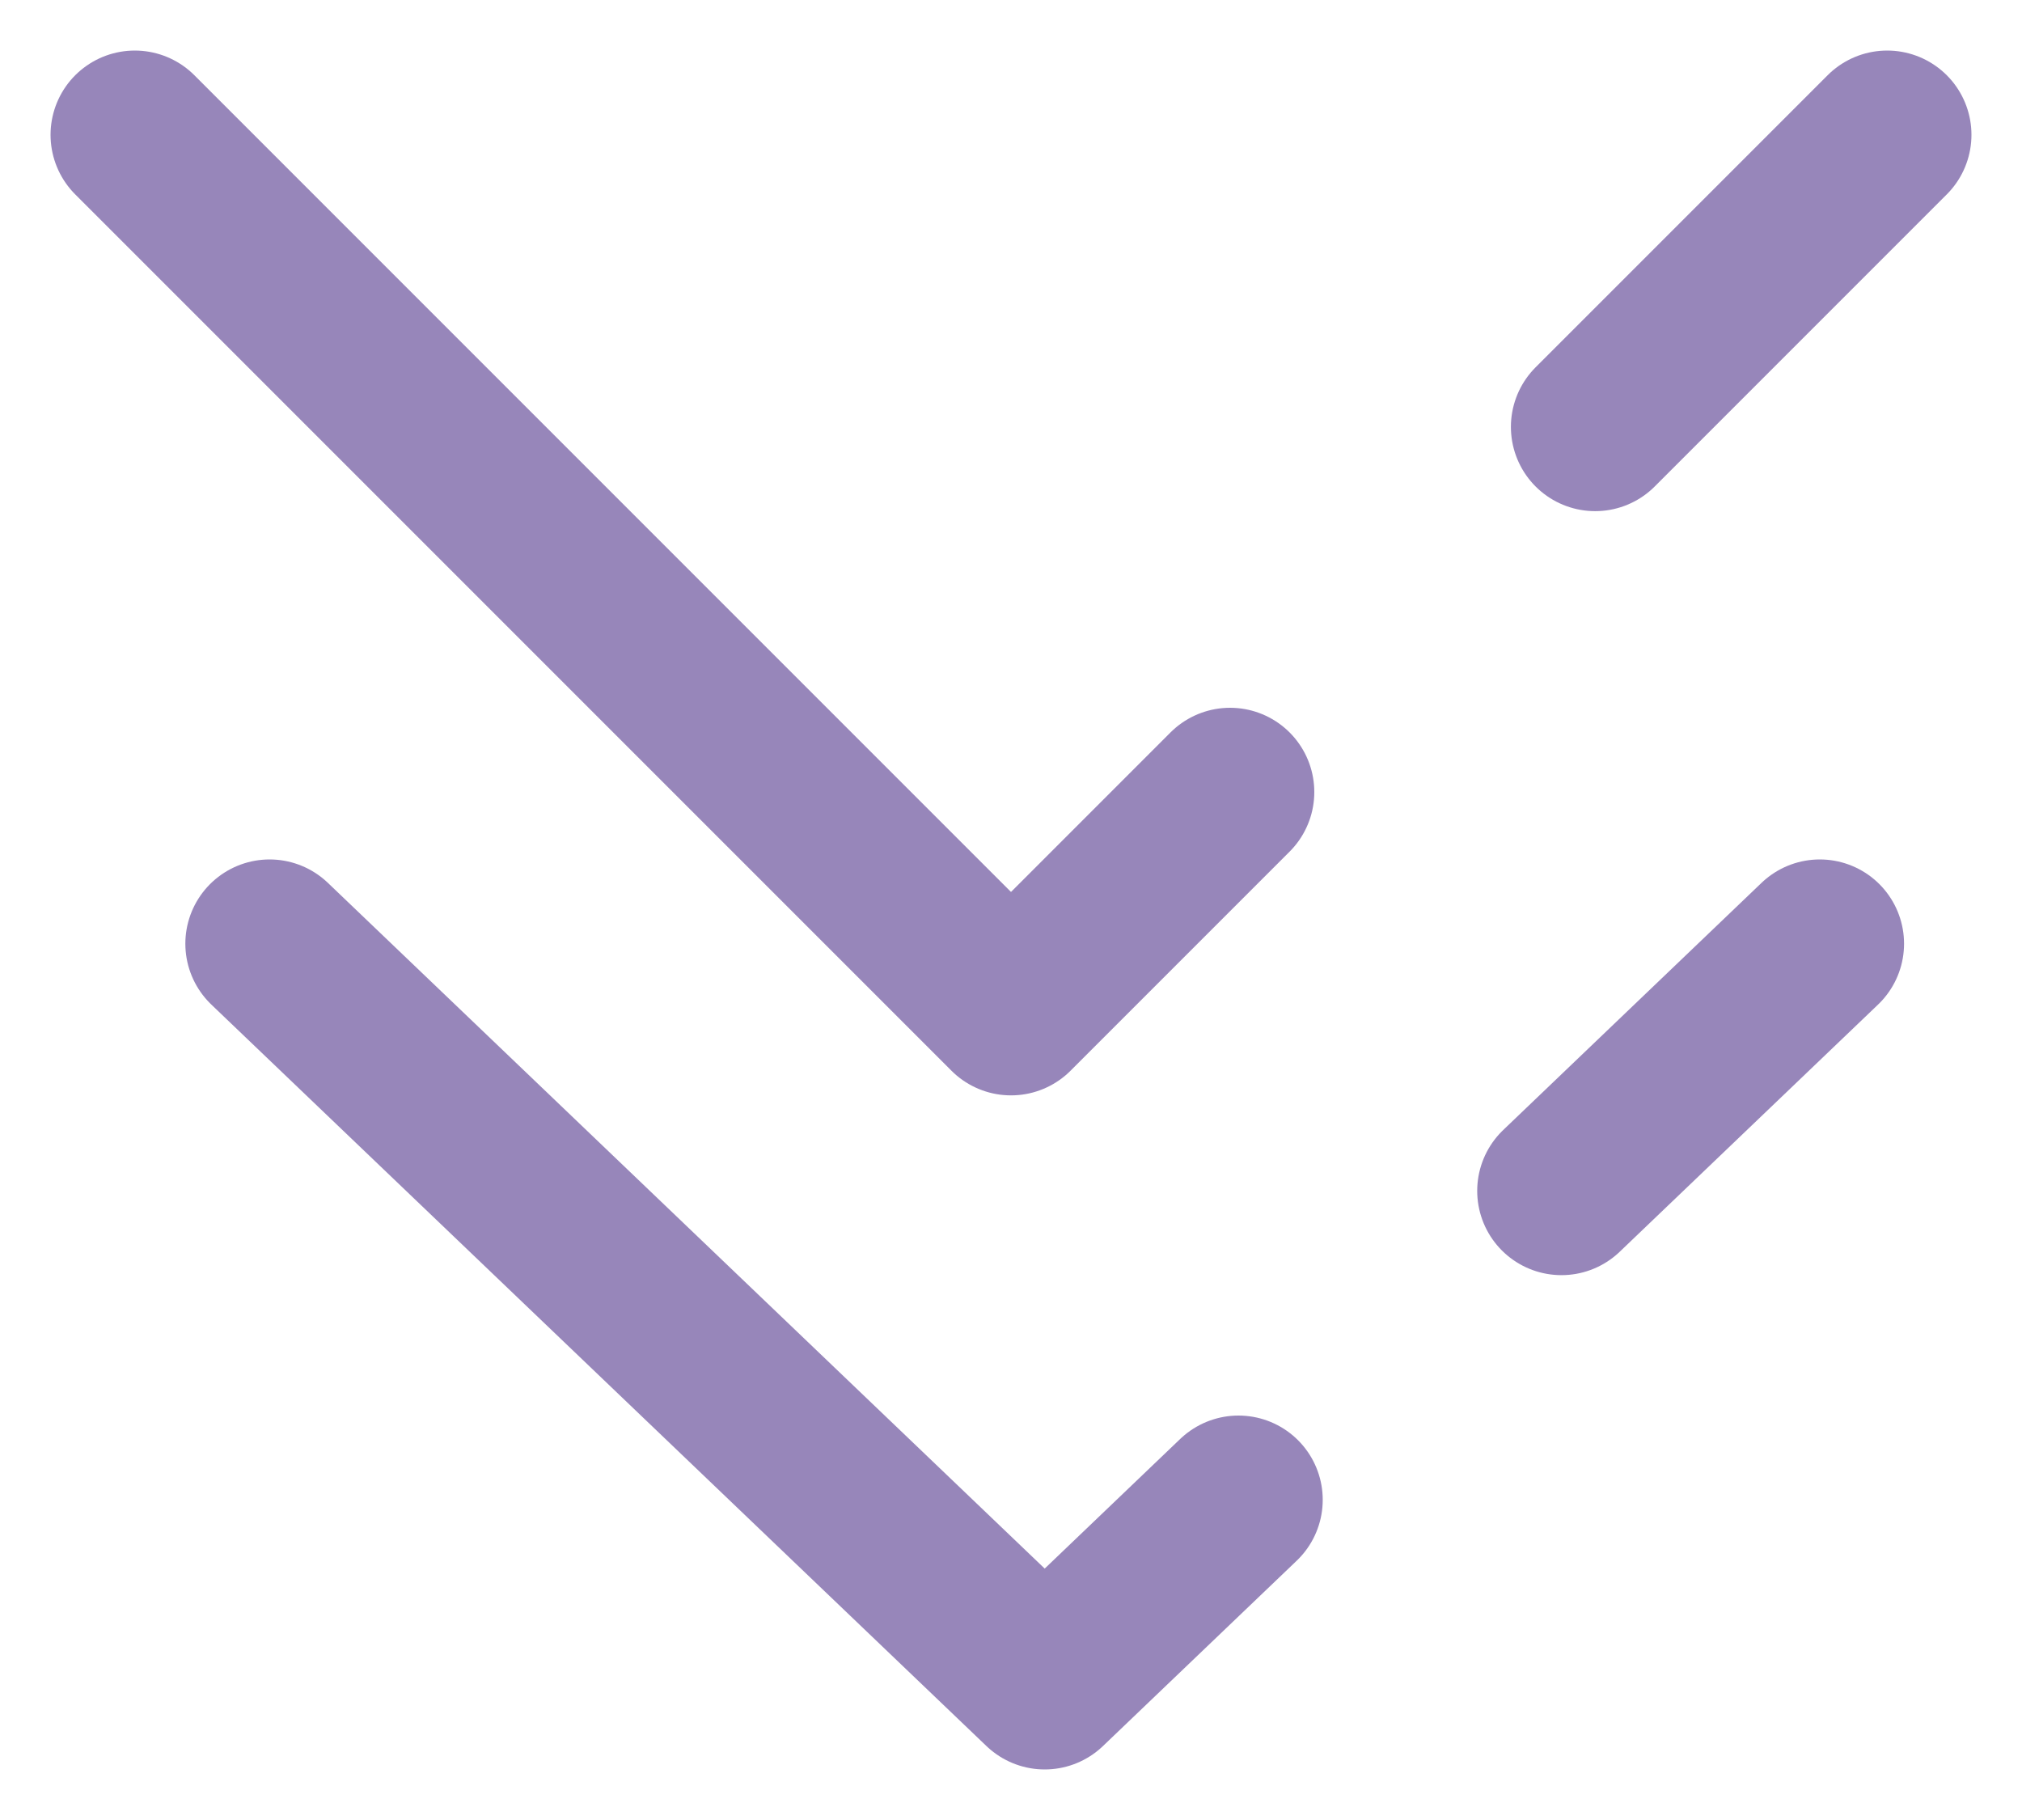
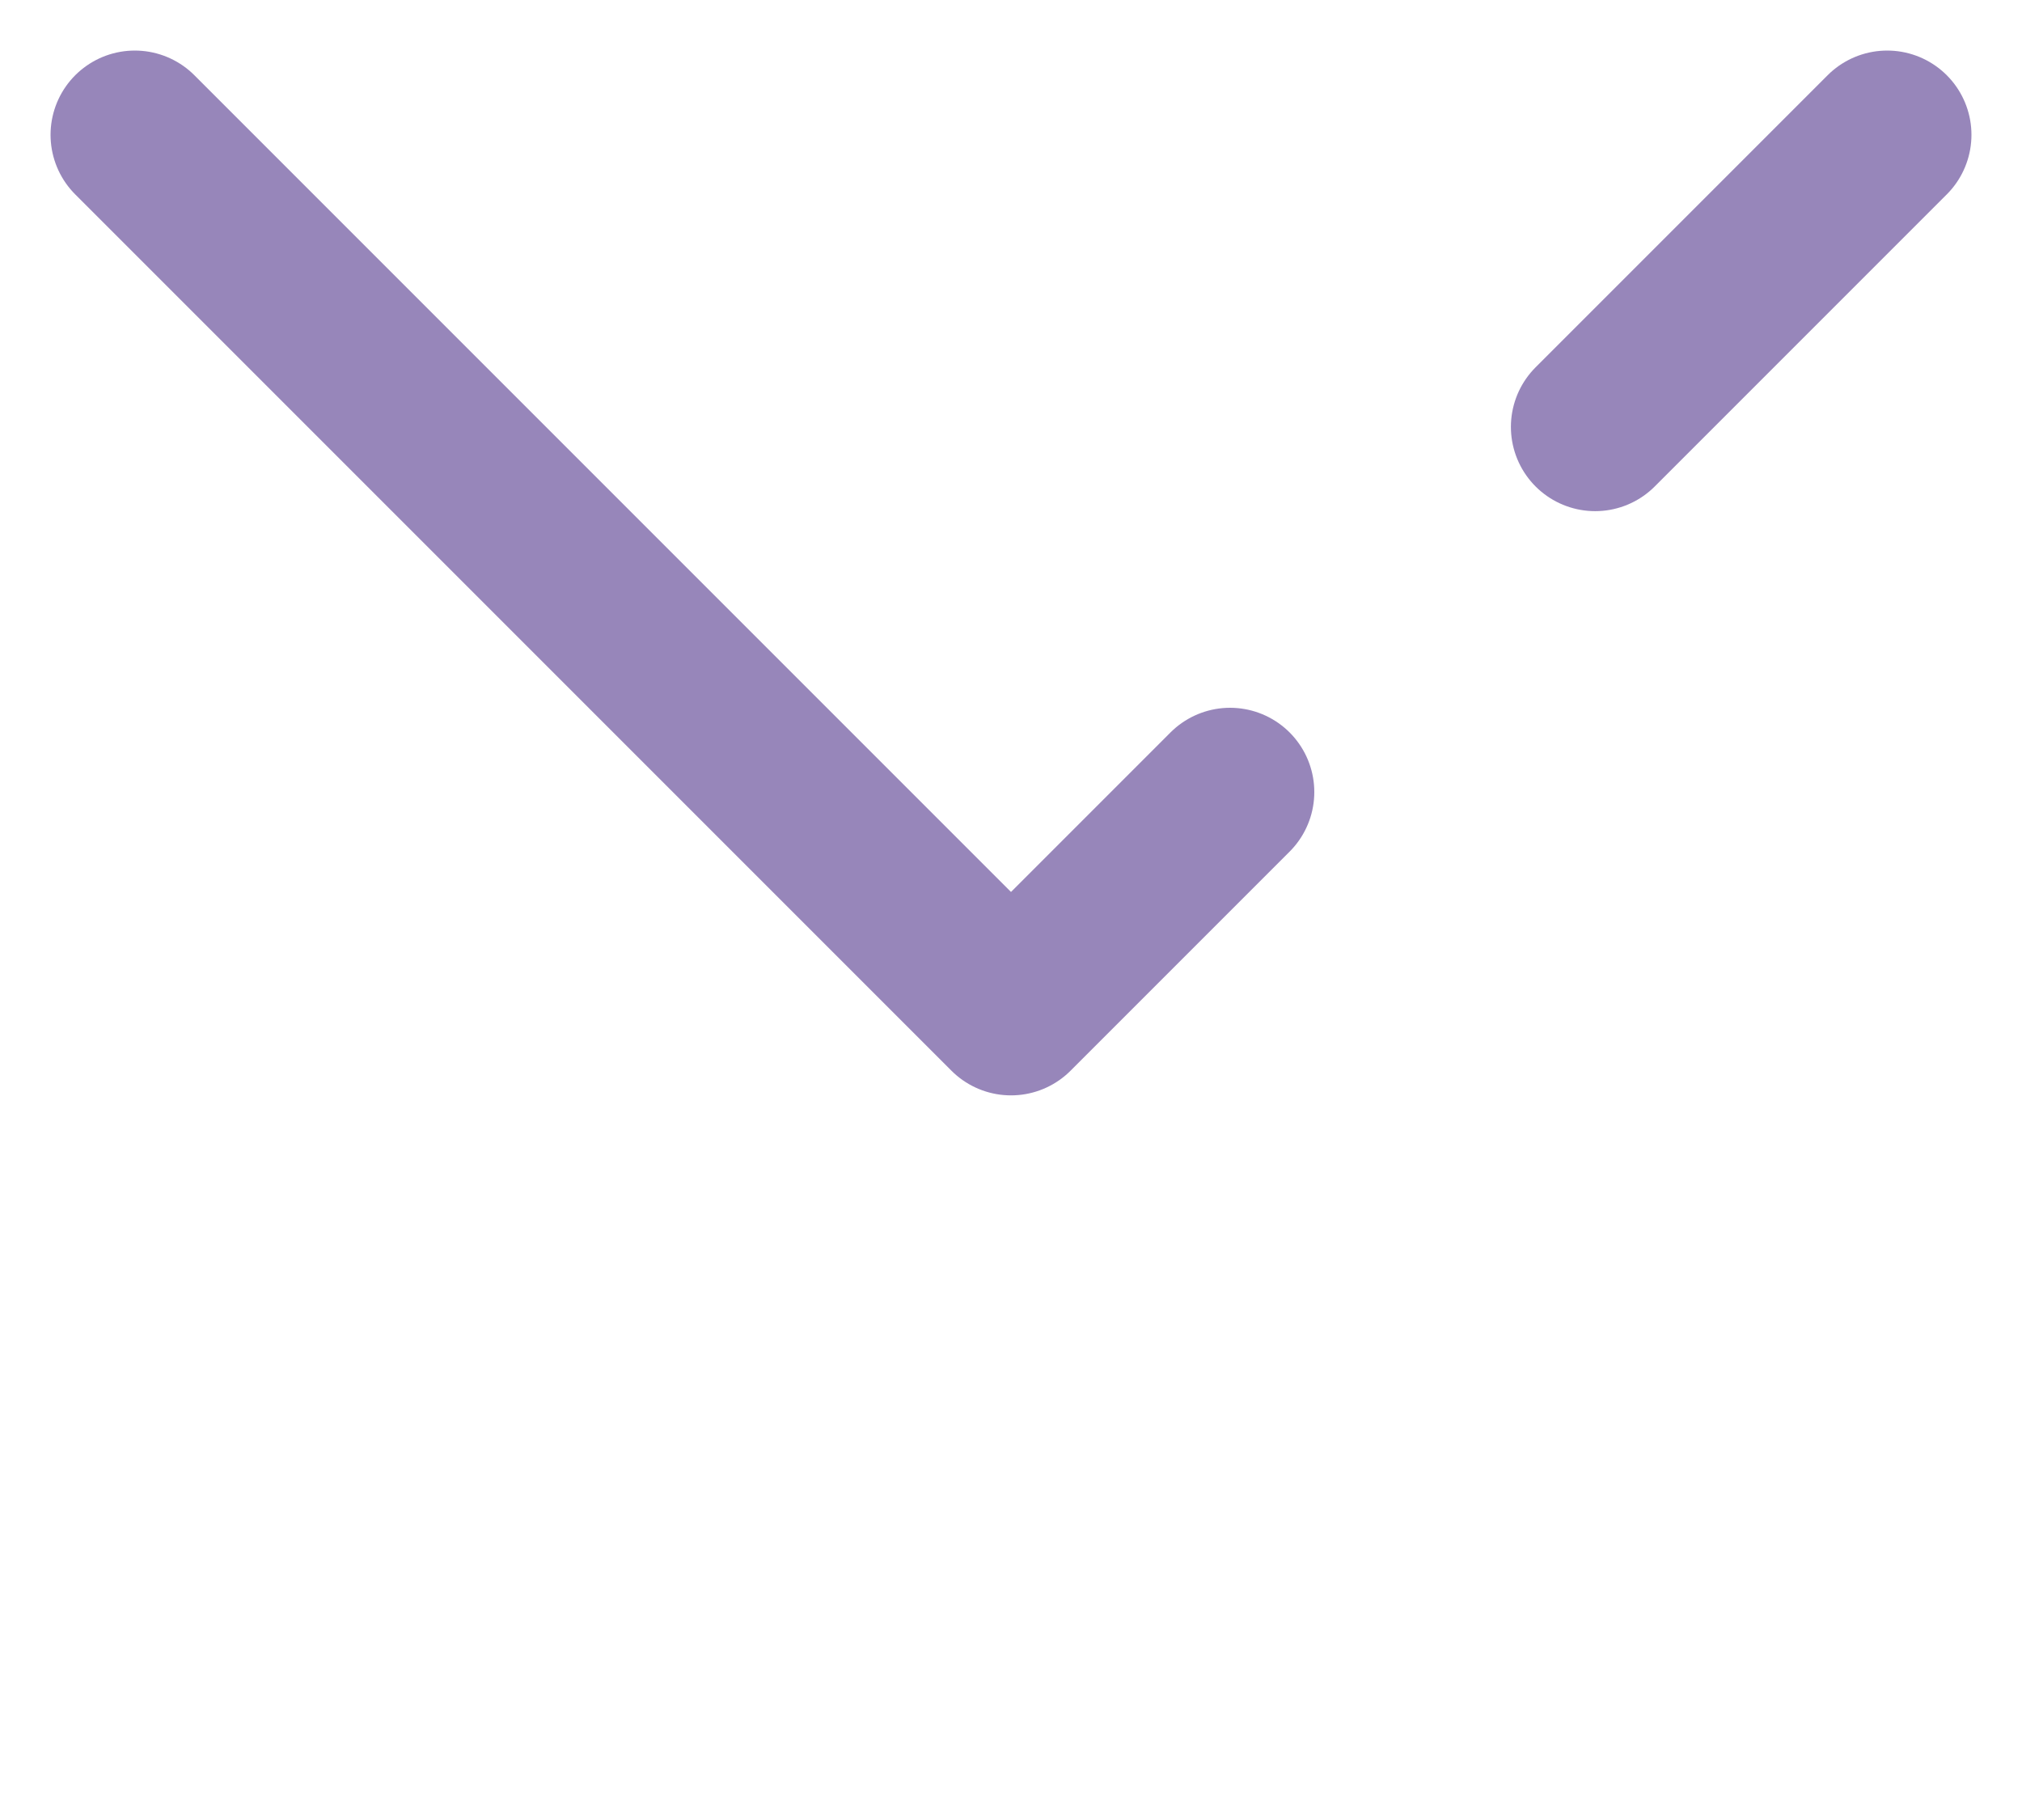
<svg xmlns="http://www.w3.org/2000/svg" width="30" height="27" viewBox="0 0 30 27" fill="none">
  <path d="M2 2L15 15L18.25 11.75M28 2C28 2 25.359 4.641 23.667 6.333" stroke="url(#paint0_linear_2456_252)" stroke-width="2.5" stroke-linecap="round" stroke-linejoin="round" />
-   <path d="M4 14L15.5 25L18.375 22.25M27 14C27 14 24.664 16.235 23.167 17.667" stroke="url(#paint1_linear_2456_252)" stroke-width="2.5" stroke-linecap="round" stroke-linejoin="round" />
  <defs>
    <linearGradient id="paint0_linear_2456_252" x1="15" y1="2" x2="28" y2="-2.5" gradientUnits="userSpaceOnUse">
      <stop stop-color="#9786BA" />
      <stop offset="1" stop-color="#9786BA" />
    </linearGradient>
    <linearGradient id="paint1_linear_2456_252" x1="15.5" y1="14" x2="15.5" y2="25" gradientUnits="userSpaceOnUse">
      <stop stop-color="#9786BA" />
      <stop offset="1" stop-color="#9786BA" />
    </linearGradient>
  </defs>
</svg>